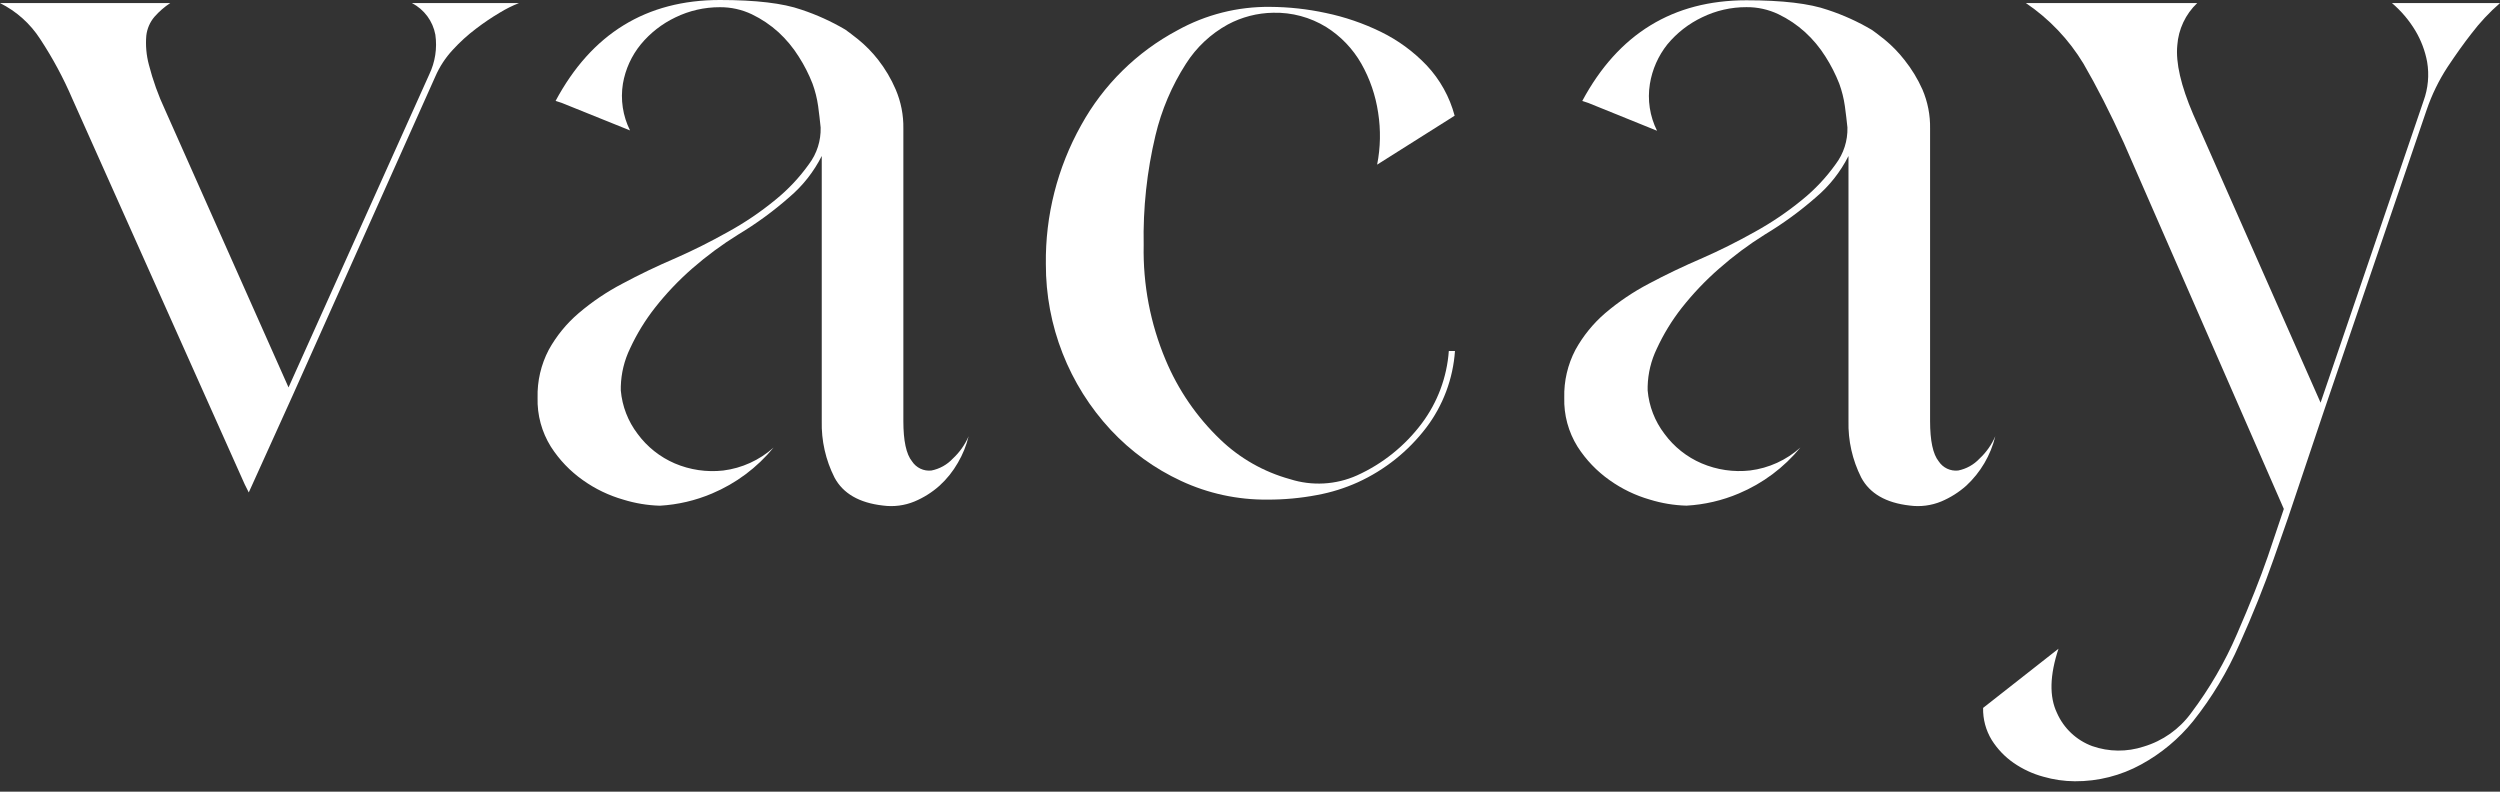
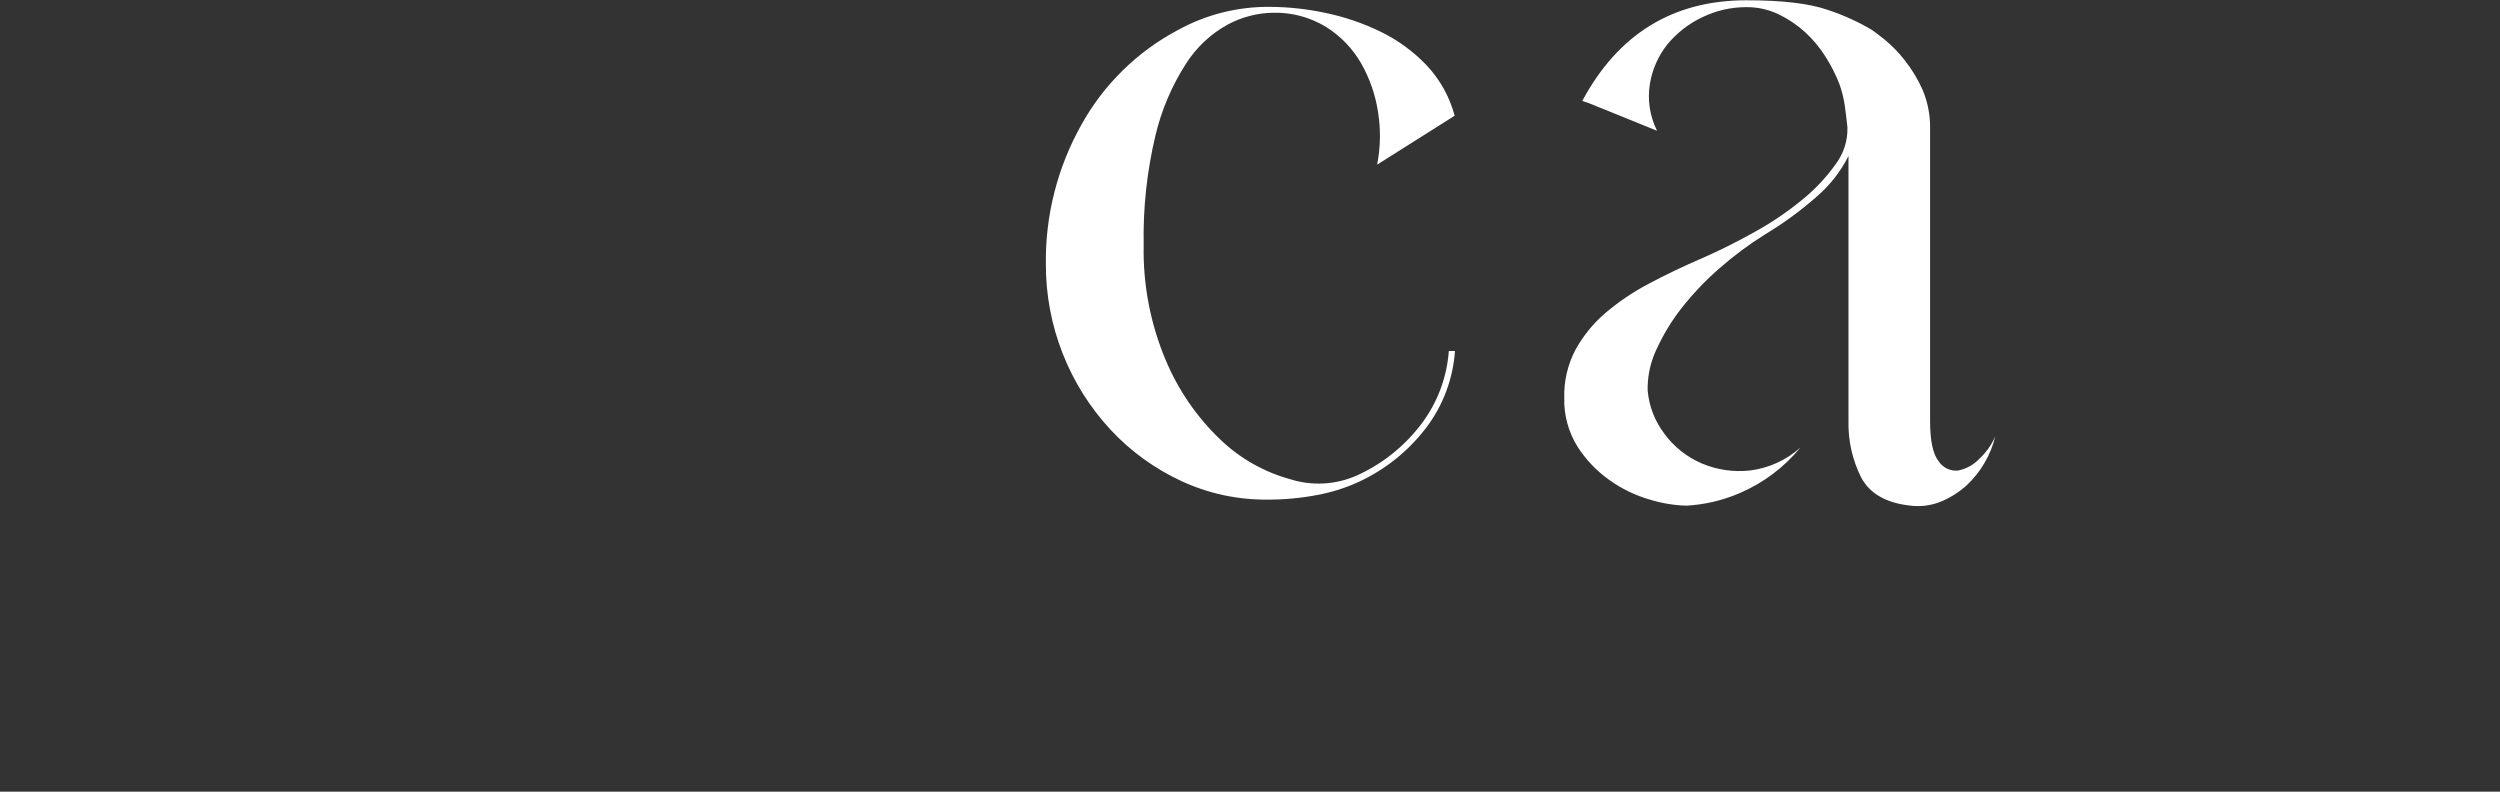
<svg xmlns="http://www.w3.org/2000/svg" width="180px" height="57px" viewBox="0 0 180 57" version="1.1">
  <rect x="0" y="0" width="180" height="57" fill="#333333" stroke="none" />
  <title>Recurso 1ICO-38</title>
  <desc>Created with Sketch.</desc>
  <g id="Page-1" stroke="none" stroke-width="1" fill="none" fill-rule="evenodd">
    <g id="Desktop-HD" transform="translate(-70, -56)" fill="#FFFFFF" fill-rule="nonzero">
      <g id="Recurso-1ICO-38" transform="translate(70, 56)">
-         <path d="M30.906,5.36 C31.333,4.47 31.486,3.473 31.345,2.497 C31.164,1.518 30.541,0.679 29.658,0.221 L37.365,0.221 C36.881,0.413 36.415,0.646 35.972,0.918 C35.388,1.265 34.824,1.646 34.285,2.058 C33.674,2.517 33.108,3.032 32.593,3.596 C32.072,4.157 31.65,4.802 31.345,5.505 L21.068,28.482 L17.911,35.456 L17.617,34.868 L5.211,7.119 C4.569,5.62 3.795,4.181 2.899,2.819 C2.185,1.707 1.183,0.81 0,0.221 L12.258,0.221 C11.837,0.498 11.455,0.83 11.122,1.208 C10.795,1.592 10.591,2.064 10.534,2.565 C10.474,3.269 10.537,3.977 10.719,4.659 C11.007,5.782 11.399,6.875 11.891,7.925 L20.774,27.894 L30.906,5.36 Z" id="Path" />
-         <path d="M48.672,18.572 C49.894,18.035 51.141,17.411 52.413,16.699 C53.621,16.036 54.764,15.262 55.828,14.388 C56.746,13.645 57.559,12.781 58.244,11.819 C58.817,11.06 59.114,10.128 59.086,9.177 C59.038,8.69 58.977,8.174 58.905,7.635 C58.827,7.085 58.692,6.545 58.502,6.024 C58.237,5.345 57.905,4.693 57.511,4.079 C57.104,3.429 56.611,2.835 56.046,2.315 C55.474,1.798 54.832,1.365 54.137,1.031 C53.415,0.687 52.625,0.512 51.826,0.519 C50.718,0.516 49.624,0.767 48.628,1.252 C47.665,1.711 46.814,2.375 46.136,3.197 C45.472,4.011 45.03,4.982 44.851,6.016 C44.664,7.167 44.842,8.347 45.362,9.391 L40.446,7.409 L40.003,7.264 C42.596,2.421 46.538,0 51.83,0 C54.423,0 56.38,0.232 57.701,0.697 C58.801,1.061 59.859,1.542 60.858,2.13 C61.003,2.227 61.309,2.46 61.776,2.827 C62.311,3.261 62.796,3.754 63.221,4.297 C63.735,4.954 64.162,5.676 64.49,6.443 C64.871,7.333 65.059,8.294 65.042,9.262 L65.042,30.318 C65.042,31.738 65.25,32.705 65.666,33.217 C65.969,33.682 66.507,33.938 67.059,33.878 C67.65,33.761 68.19,33.461 68.601,33.02 C69.089,32.568 69.477,32.019 69.741,31.409 C69.578,32.08 69.318,32.723 68.968,33.318 C68.617,33.934 68.171,34.492 67.647,34.969 C67.114,35.445 66.506,35.829 65.847,36.105 C65.128,36.403 64.343,36.504 63.572,36.399 C61.86,36.205 60.697,35.529 60.085,34.385 C59.447,33.123 59.131,31.723 59.166,30.31 L59.166,11.231 C58.592,12.371 57.794,13.383 56.819,14.207 C55.681,15.208 54.454,16.104 53.154,16.885 C51.986,17.608 50.879,18.425 49.844,19.329 C48.866,20.183 47.969,21.127 47.166,22.148 C46.454,23.054 45.849,24.04 45.366,25.087 C44.952,25.941 44.724,26.873 44.698,27.821 L44.698,28.115 C44.797,29.249 45.216,30.331 45.906,31.236 C46.593,32.172 47.518,32.907 48.584,33.366 C49.683,33.834 50.884,34.01 52.071,33.878 C53.419,33.708 54.683,33.132 55.695,32.227 C54.509,33.672 52.989,34.807 51.266,35.533 C50.076,36.038 48.808,36.335 47.517,36.411 C46.62,36.385 45.732,36.238 44.875,35.972 C43.835,35.674 42.853,35.202 41.972,34.574 C41.052,33.927 40.267,33.106 39.66,32.158 C39.003,31.103 38.671,29.878 38.706,28.635 C38.676,27.435 38.953,26.247 39.511,25.184 C40.064,24.184 40.793,23.292 41.662,22.55 C42.631,21.724 43.69,21.009 44.819,20.42 C46.016,19.776 47.301,19.16 48.672,18.572 Z" id="Path" />
        <path d="M91.248,35.972 C89.107,35.991 86.989,35.533 85.047,34.631 C83.138,33.746 81.417,32.5 79.981,30.962 C76.962,27.718 75.289,23.447 75.302,19.015 C75.257,15.522 76.131,12.078 77.835,9.028 C79.434,6.121 81.845,3.743 84.773,2.183 C86.815,1.049 89.118,0.467 91.454,0.495 C92.8,0.503 94.141,0.65 95.456,0.934 C96.828,1.22 98.159,1.676 99.419,2.291 C100.655,2.893 101.773,3.712 102.721,4.707 C103.682,5.73 104.374,6.975 104.734,8.332 L99.153,11.855 C99.397,10.622 99.421,9.356 99.226,8.114 C99.043,6.874 98.634,5.678 98.017,4.587 C97.404,3.51 96.534,2.603 95.485,1.945 C94.338,1.241 93.012,0.884 91.667,0.918 C90.527,0.935 89.407,1.225 88.401,1.764 C87.178,2.436 86.143,3.405 85.393,4.583 C84.371,6.171 83.626,7.923 83.191,9.761 C82.576,12.344 82.292,14.995 82.345,17.65 C82.287,20.483 82.825,23.297 83.923,25.909 C84.824,28.067 86.161,30.017 87.85,31.635 C89.261,32.994 90.99,33.978 92.879,34.498 C94.467,35.005 96.186,34.909 97.707,34.228 C99.552,33.393 101.156,32.104 102.37,30.483 C103.504,28.968 104.179,27.16 104.315,25.272 L104.758,25.272 C104.619,27.277 103.899,29.197 102.685,30.797 C101.393,32.49 99.705,33.839 97.768,34.723 C96.829,35.148 95.842,35.456 94.828,35.642 C93.648,35.867 92.449,35.977 91.248,35.972 L91.248,35.972 Z" id="Path" />
        <path d="M122.593,18.572 C123.817,18.035 125.066,17.411 126.338,16.699 C127.545,16.035 128.688,15.261 129.753,14.388 C130.671,13.645 131.484,12.781 132.169,11.819 C132.743,11.06 133.041,10.128 133.015,9.177 C132.966,8.69 132.902,8.174 132.83,7.635 C132.752,7.085 132.617,6.545 132.427,6.024 C132.16,5.346 131.828,4.694 131.436,4.079 C131.028,3.428 130.534,2.834 129.966,2.315 C129.394,1.796 128.75,1.362 128.054,1.027 C127.332,0.682 126.542,0.507 125.742,0.515 C124.636,0.512 123.543,0.762 122.549,1.248 C121.585,1.707 120.733,2.371 120.052,3.193 C119.395,4.018 118.961,4.999 118.792,6.04 C118.606,7.191 118.786,8.372 119.307,9.415 L114.362,7.413 L113.923,7.268 C116.517,2.436 120.456,0.02 125.742,0.02 C128.336,0.02 130.293,0.252 131.613,0.717 C132.714,1.08 133.773,1.56 134.77,2.15 C134.919,2.247 135.226,2.481 135.689,2.847 C136.219,3.282 136.7,3.775 137.122,4.317 C137.641,4.968 138.076,5.682 138.415,6.443 C138.796,7.333 138.984,8.294 138.966,9.262 L138.966,30.318 C138.966,31.738 139.173,32.705 139.587,33.217 C139.892,33.682 140.431,33.937 140.984,33.878 C141.575,33.76 142.114,33.46 142.526,33.02 C143.011,32.567 143.398,32.019 143.662,31.409 C143.329,32.775 142.602,34.013 141.572,34.969 C141.038,35.444 140.43,35.827 139.772,36.105 C139.053,36.402 138.268,36.504 137.497,36.399 C135.781,36.205 134.621,35.529 134.009,34.385 C133.372,33.123 133.056,31.723 133.091,30.31 L133.091,11.231 C132.517,12.371 131.719,13.383 130.744,14.207 C129.602,15.207 128.373,16.104 127.071,16.885 C125.905,17.613 124.801,18.436 123.769,19.345 C122.79,20.2 121.893,21.144 121.087,22.164 C120.376,23.07 119.773,24.057 119.291,25.103 C118.881,25.951 118.656,26.876 118.631,27.817 L118.631,28.111 C118.729,29.245 119.148,30.328 119.839,31.232 C120.525,32.169 121.45,32.905 122.517,33.362 C123.616,33.83 124.817,34.007 126.004,33.874 C127.352,33.706 128.617,33.13 129.628,32.223 C128.442,33.668 126.922,34.803 125.199,35.529 C124,36.038 122.722,36.335 121.421,36.407 C120.529,36.382 119.645,36.235 118.792,35.972 C117.753,35.674 116.773,35.201 115.893,34.574 C114.973,33.927 114.188,33.106 113.581,32.158 C112.924,31.103 112.592,29.878 112.627,28.635 C112.597,27.435 112.874,26.247 113.432,25.184 C113.983,24.186 114.707,23.294 115.57,22.55 C116.54,21.724 117.599,21.01 118.728,20.42 C119.936,19.776 121.224,19.16 122.593,18.572 Z" id="Path" />
-         <path d="M174.495,7.268 C174.825,6.367 174.914,5.396 174.753,4.45 C174.605,3.659 174.319,2.901 173.907,2.211 C173.457,1.46 172.887,0.788 172.22,0.221 L180,0.221 C179.243,0.881 178.554,1.617 177.946,2.416 C177.409,3.101 176.834,3.906 176.219,4.832 C175.592,5.794 175.087,6.83 174.717,7.917 L167.299,29.662 L164.73,37.313 L163.703,40.248 C163.019,42.205 162.199,44.248 161.243,46.377 C160.377,48.363 159.254,50.227 157.905,51.922 C156.873,53.198 155.601,54.258 154.16,55.043 C152.698,55.846 151.056,56.262 149.388,56.251 C148.618,56.247 147.852,56.135 147.113,55.921 C146.351,55.714 145.631,55.379 144.983,54.93 C144.351,54.492 143.814,53.93 143.404,53.279 C142.98,52.584 142.765,51.782 142.784,50.968 L148.212,46.707 C147.58,48.616 147.54,50.158 148.103,51.334 C148.59,52.439 149.504,53.299 150.636,53.718 C151.835,54.138 153.138,54.151 154.345,53.754 C155.717,53.345 156.917,52.496 157.76,51.338 C159.09,49.574 160.203,47.655 161.074,45.624 C162,43.495 162.734,41.648 163.277,40.083 L164.436,36.644 L152.911,10.277 C151.934,8.129 150.968,6.232 150.012,4.587 C148.962,2.848 147.547,1.359 145.864,0.221 L158.199,0.221 C157.357,1.022 156.846,2.108 156.765,3.266 C156.644,4.514 157.024,6.166 157.905,8.223 L167.082,28.993 L174.495,7.268 Z" id="Path" />
      </g>
    </g>
  </g>
</svg>